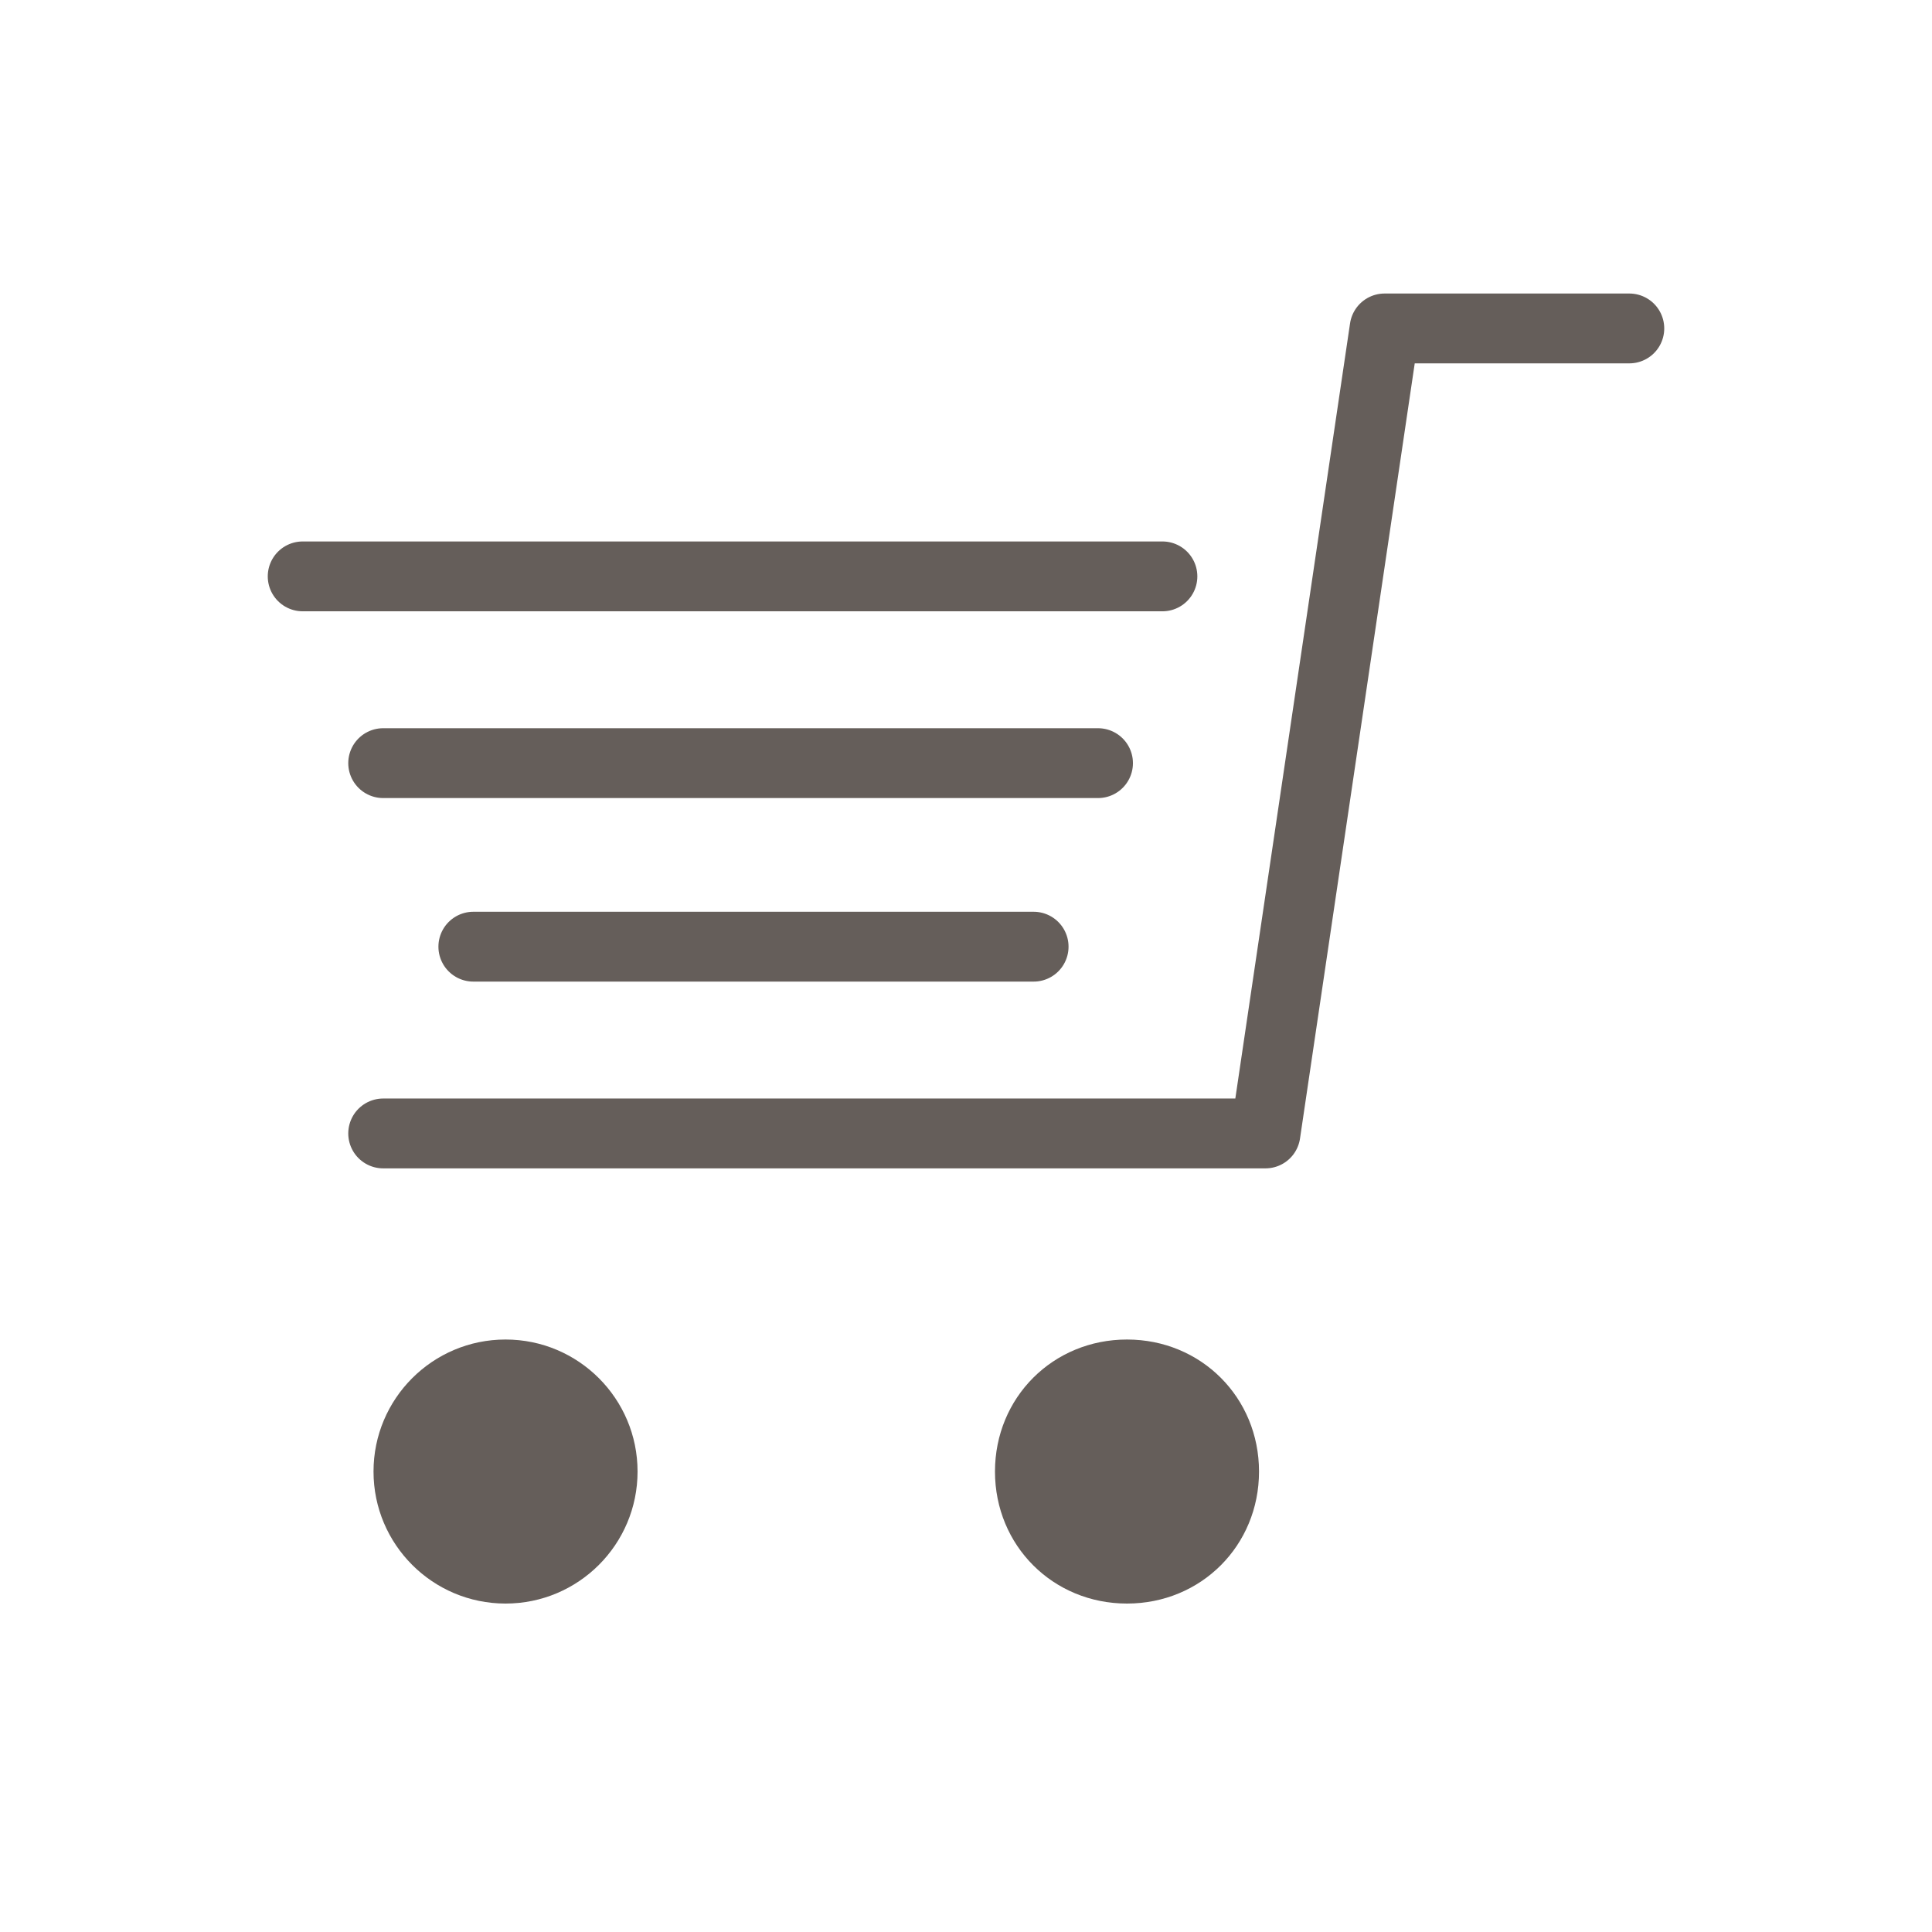
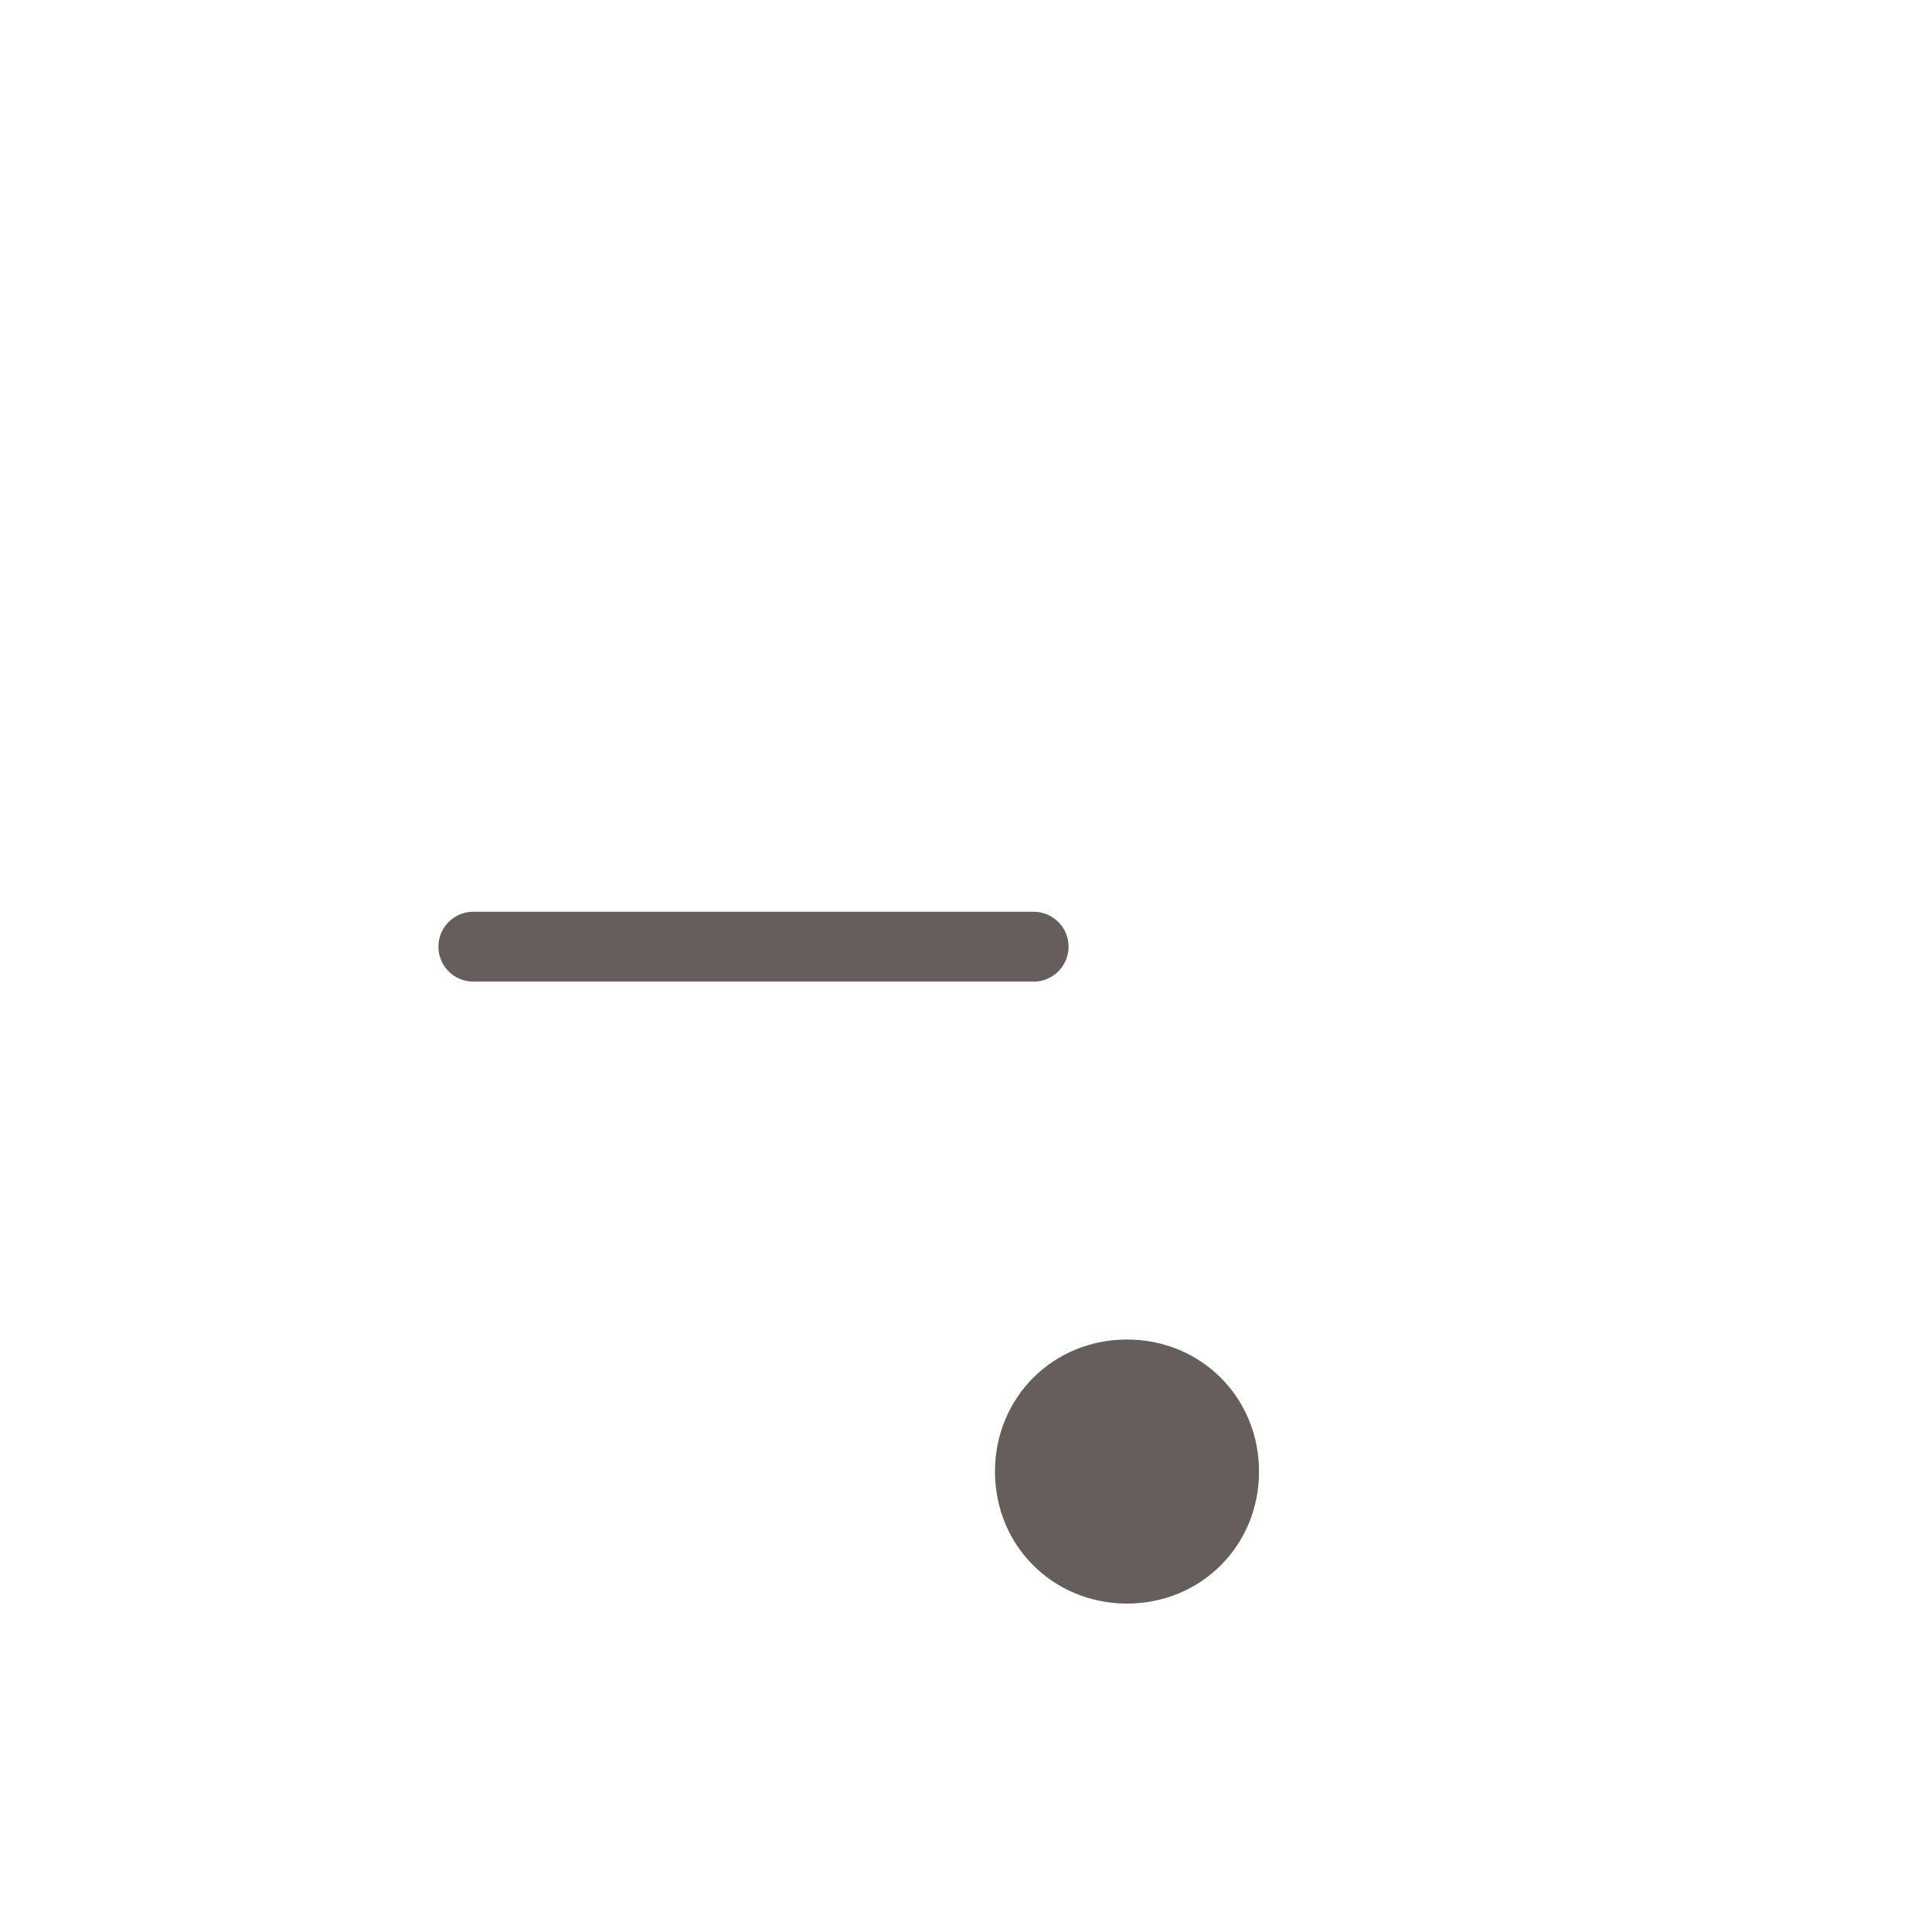
<svg xmlns="http://www.w3.org/2000/svg" version="1.1" id="レイヤー_1" x="0px" y="0px" viewBox="0 0 60 60" enable-background="new 0 0 60 60" xml:space="preserve">
  <rect id="XMLID_17_" fill="none" width="60" height="60" />
  <g id="XMLID_88_">
-     <polyline id="XMLID_16_" fill="none" stroke="#655E5A" stroke-width="2.169" stroke-linecap="round" stroke-linejoin="round" stroke-miterlimit="10" points="   50.6,10.2 43,10.2 39.3,35.2 11.9,35.2  " />
    <line id="XMLID_15_" fill="none" stroke="#655E5A" stroke-width="2.169" stroke-linecap="round" stroke-linejoin="round" stroke-miterlimit="10" x1="32.1" y1="29.4" x2="14.7" y2="29.4" />
-     <line id="XMLID_14_" fill="none" stroke="#655E5A" stroke-width="2.169" stroke-linecap="round" stroke-linejoin="round" stroke-miterlimit="10" x1="34.1" y1="23.7" x2="11.9" y2="23.7" />
-     <line id="XMLID_13_" fill="none" stroke="#655E5A" stroke-width="2.169" stroke-linecap="round" stroke-linejoin="round" stroke-miterlimit="10" x1="36.1" y1="17.9" x2="9.4" y2="17.9" />
    <path id="XMLID_12_" fill="#655E5A" d="M30.9,45.7c0-2.3,1.8-4.1,4.1-4.1c2.3,0,4.1,1.8,4.1,4.1c0,2.3-1.8,4.1-4.1,4.1   C32.7,49.8,30.9,48,30.9,45.7z" />
-     <circle id="XMLID_11_" fill="#655E5A" cx="15.7" cy="45.7" r="4.1" />
  </g>
  <g id="XMLID_1_">
</g>
  <g id="XMLID_2_">
</g>
  <g id="XMLID_3_">
</g>
  <g id="XMLID_4_">
</g>
  <g id="XMLID_5_">
</g>
  <g id="XMLID_6_">
</g>
</svg>